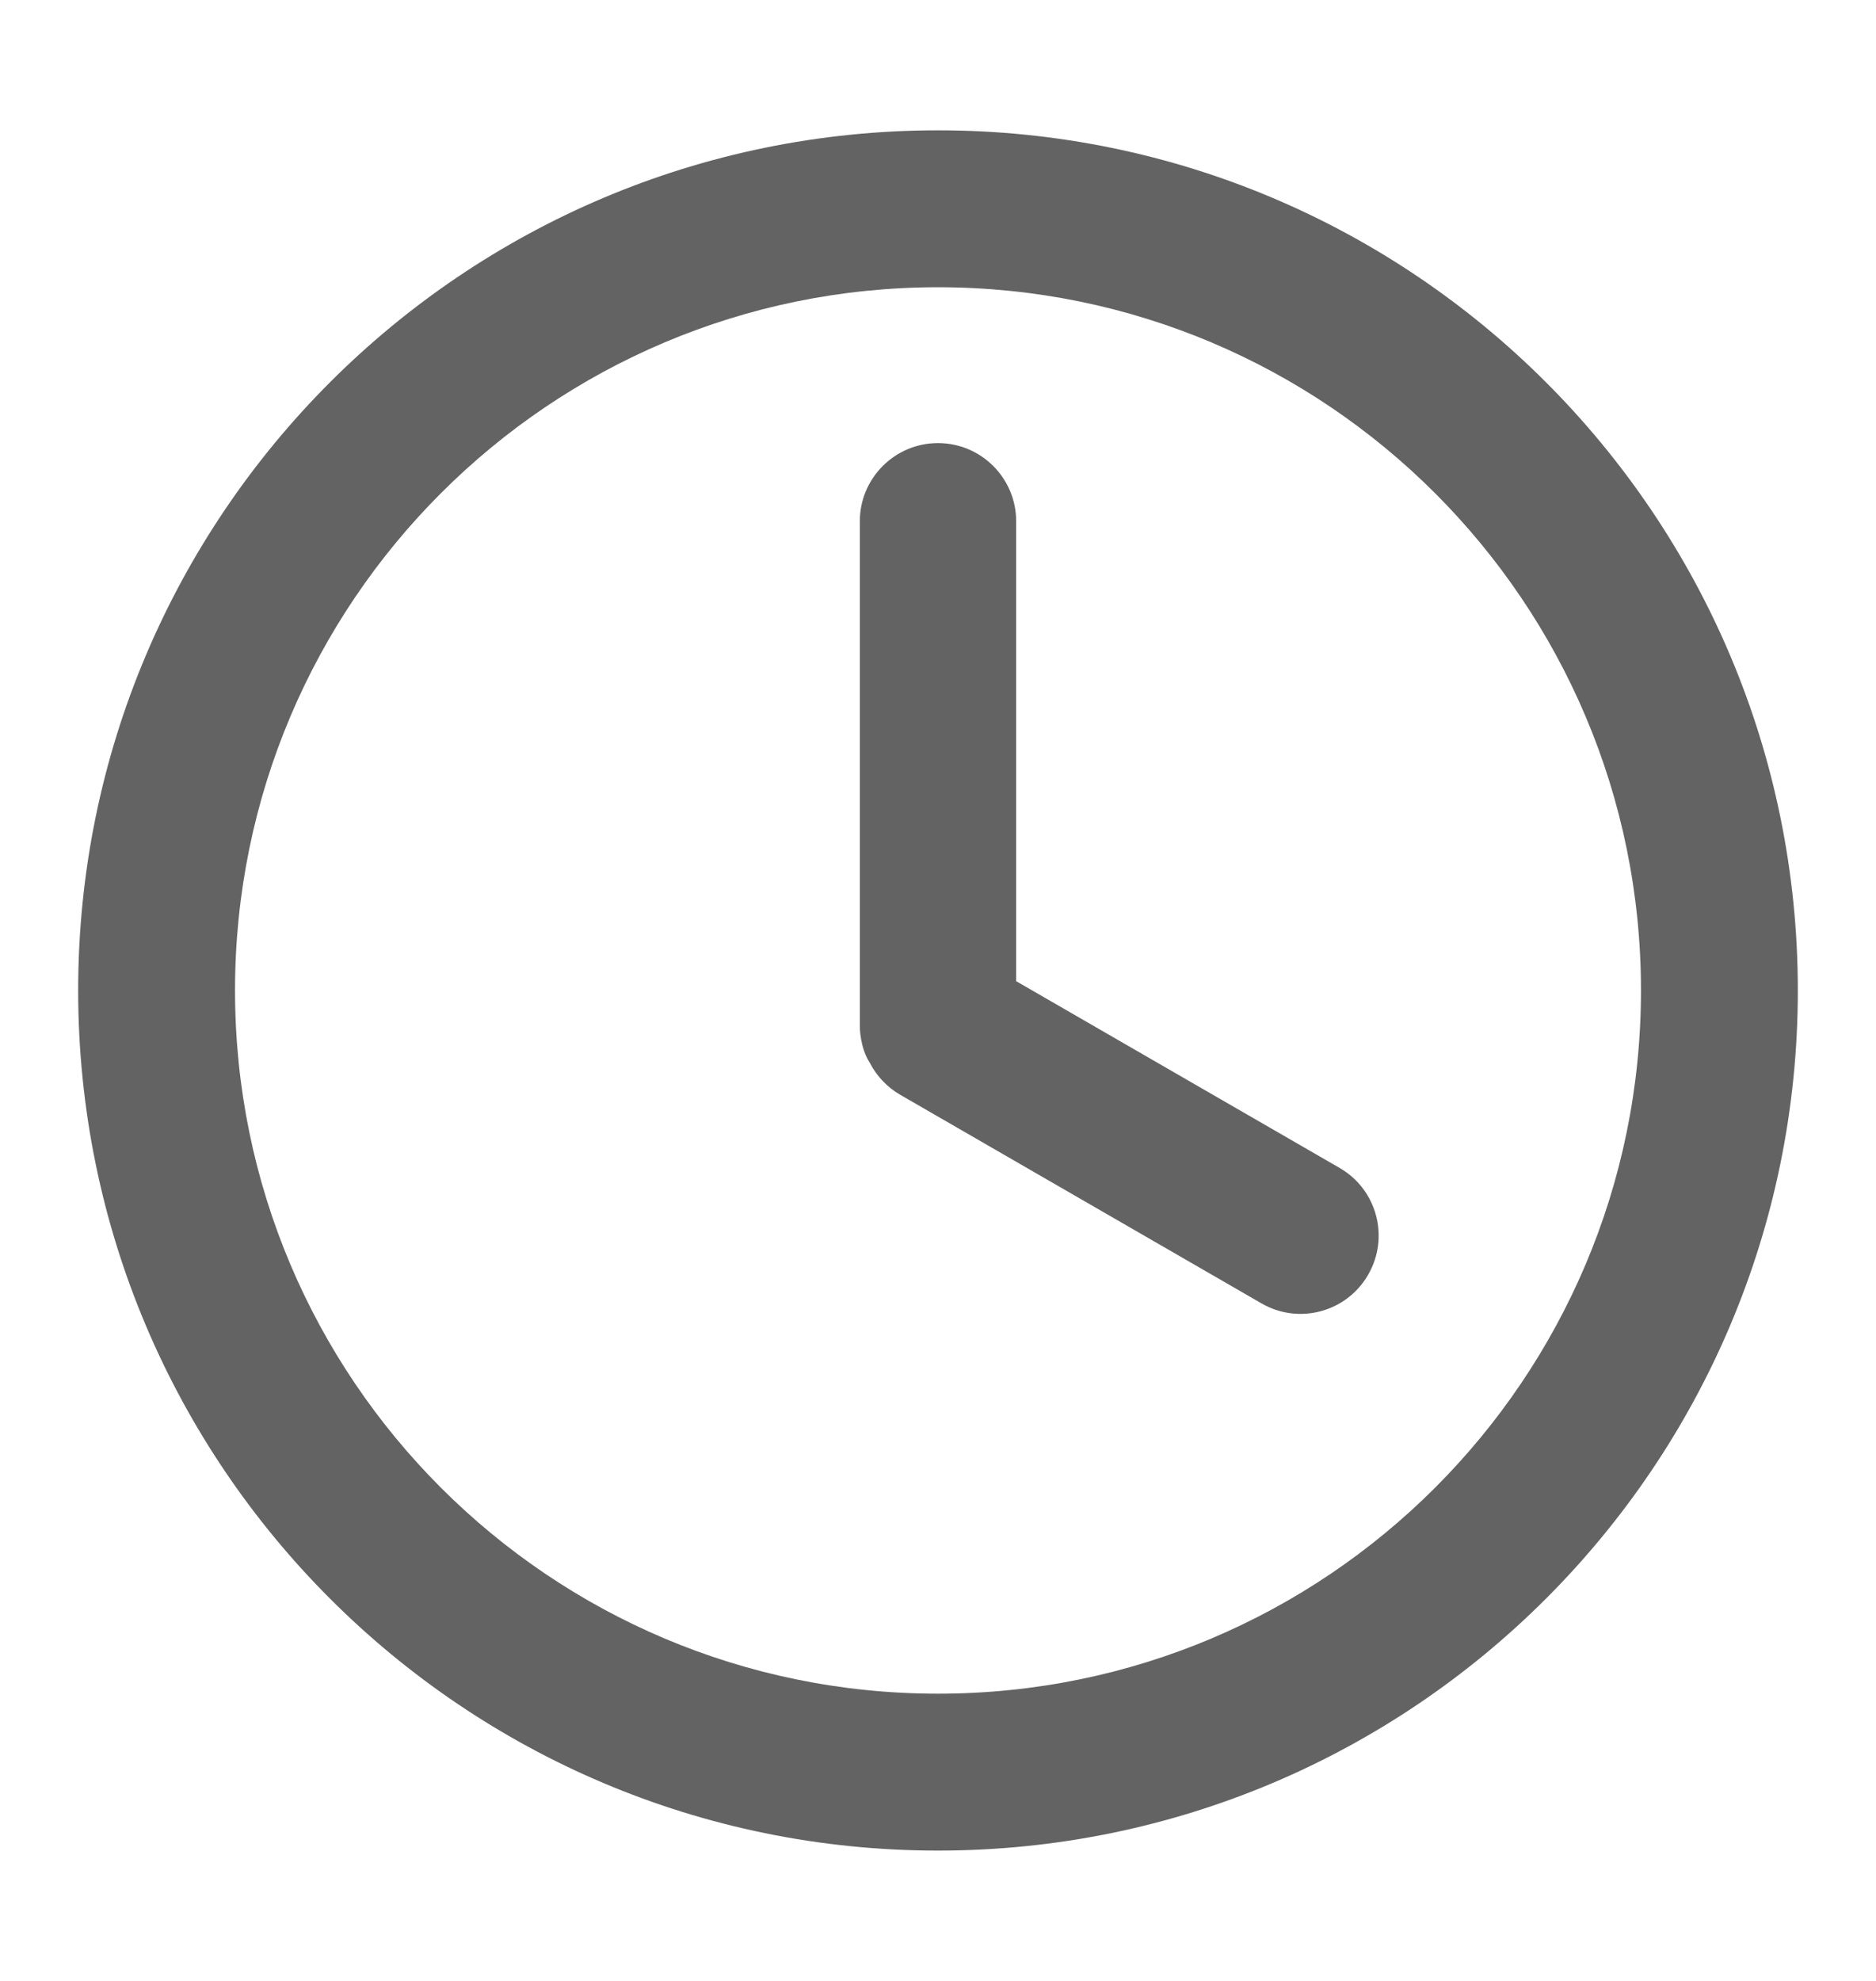
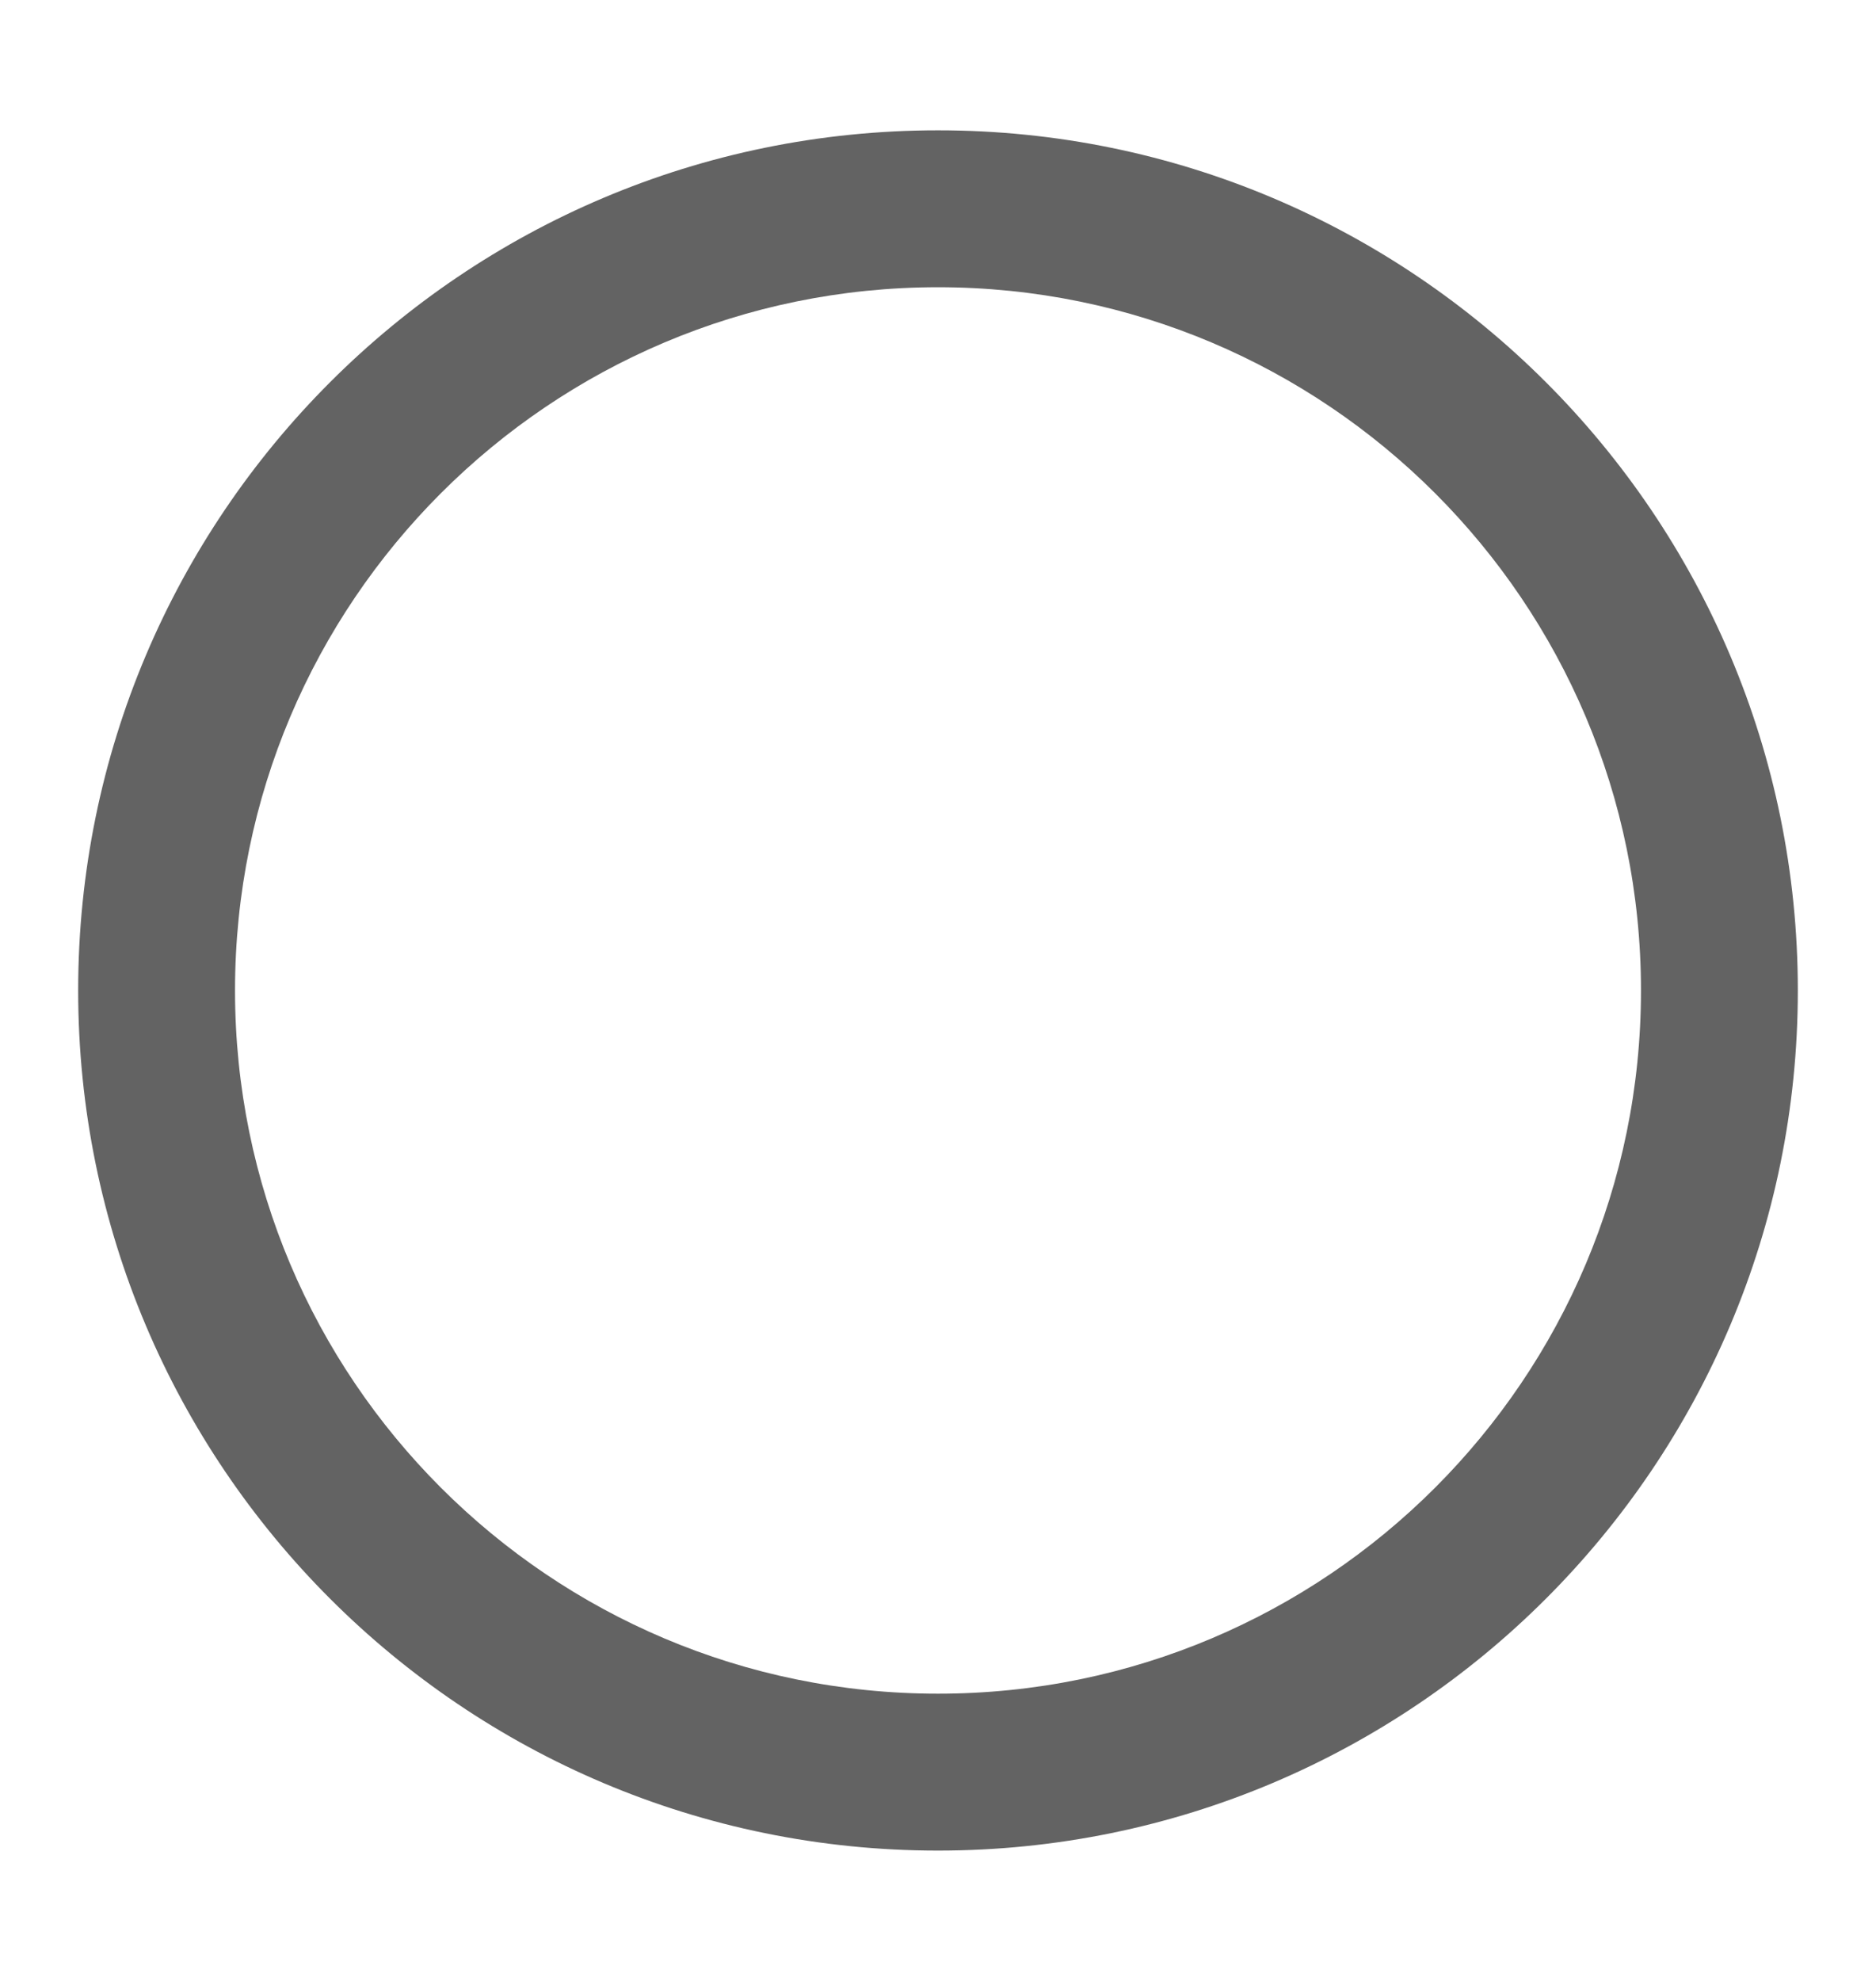
<svg xmlns="http://www.w3.org/2000/svg" width="18" height="19" viewBox="0 0 18 19" fill="none">
  <path d="M17.25 9.5C17.25 14.056 13.556 17.75 9 17.75C4.444 17.75 0.75 14.056 0.75 9.5C0.75 4.944 4.444 1.25 9 1.25C13.556 1.25 17.25 4.944 17.25 9.5ZM2.255 9.5C2.255 13.225 5.275 16.245 9 16.245C12.725 16.245 15.745 13.225 15.745 9.5C15.745 5.775 12.725 2.755 9 2.755C5.275 2.755 2.255 5.775 2.255 9.5Z" fill="#636363" />
-   <path d="M9 4.25C8.586 4.25 8.25 4.586 8.25 5V9.85C8.25 9.85 8.25 10.046 8.345 10.193C8.409 10.317 8.508 10.426 8.638 10.501L12.103 12.501C12.462 12.709 12.92 12.586 13.127 12.227C13.335 11.868 13.212 11.409 12.853 11.202L9.75 9.411V5C9.75 4.586 9.414 4.25 9 4.25Z" fill="#636363" />
</svg>